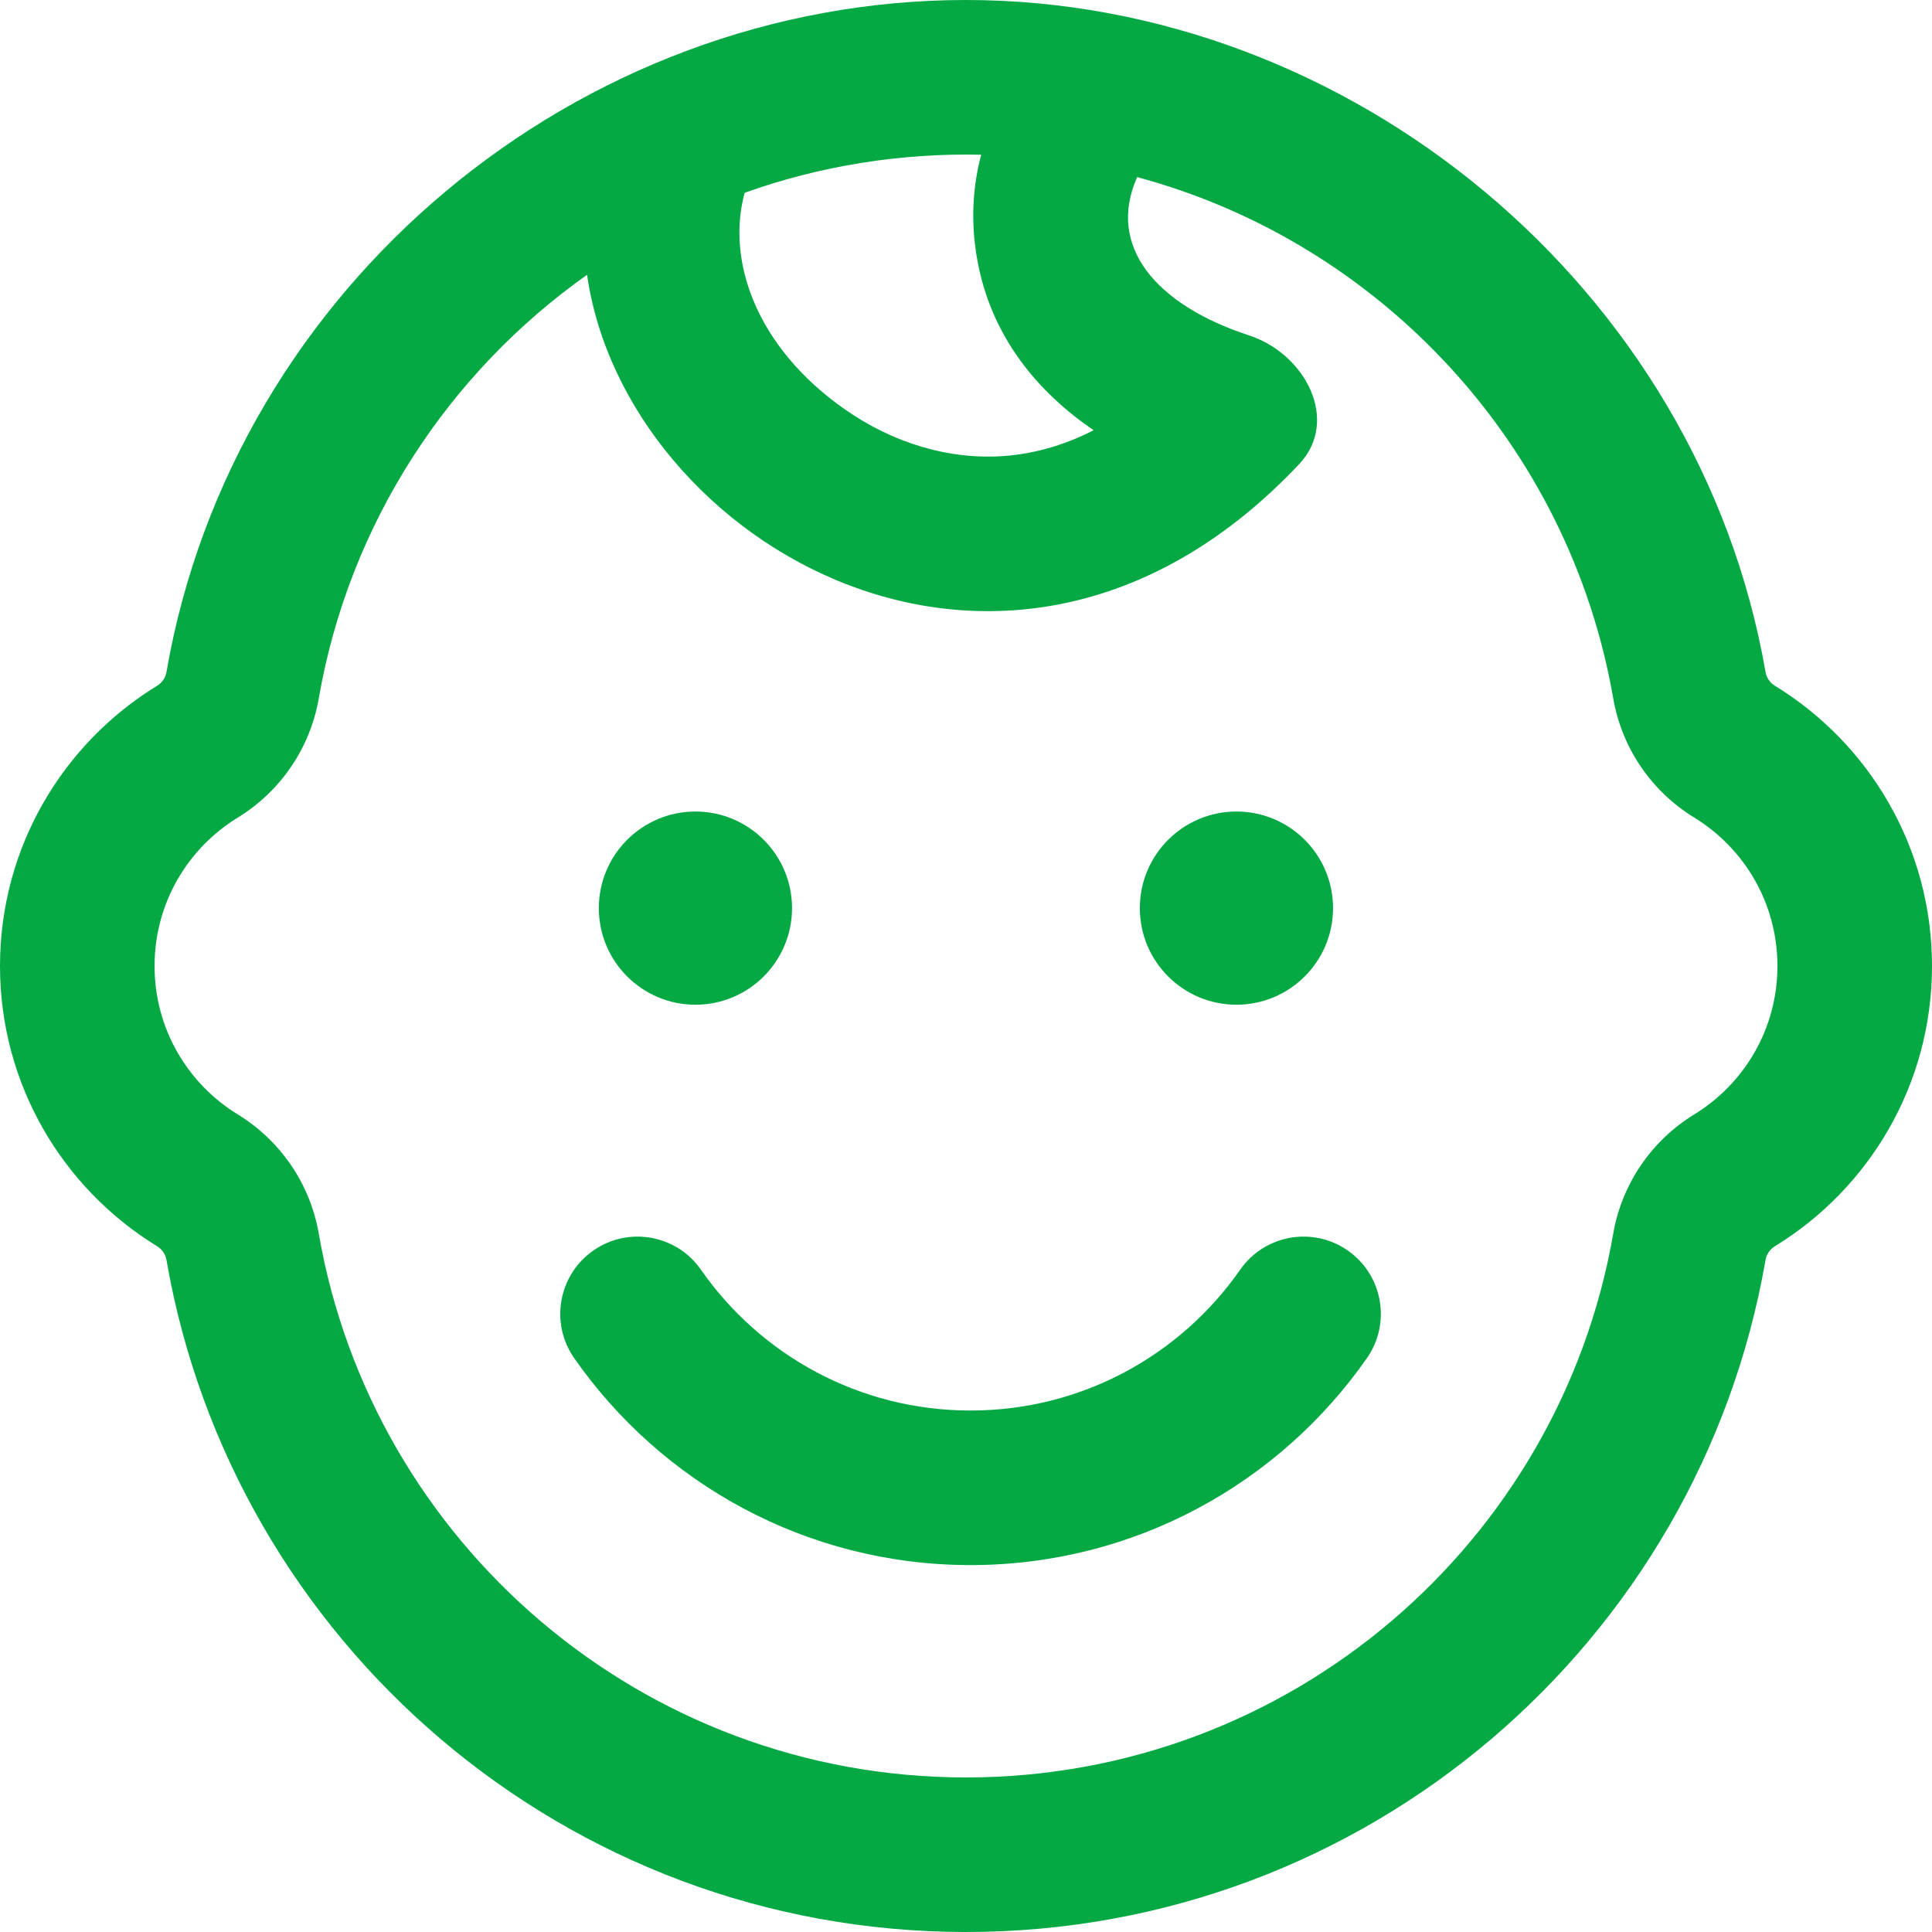
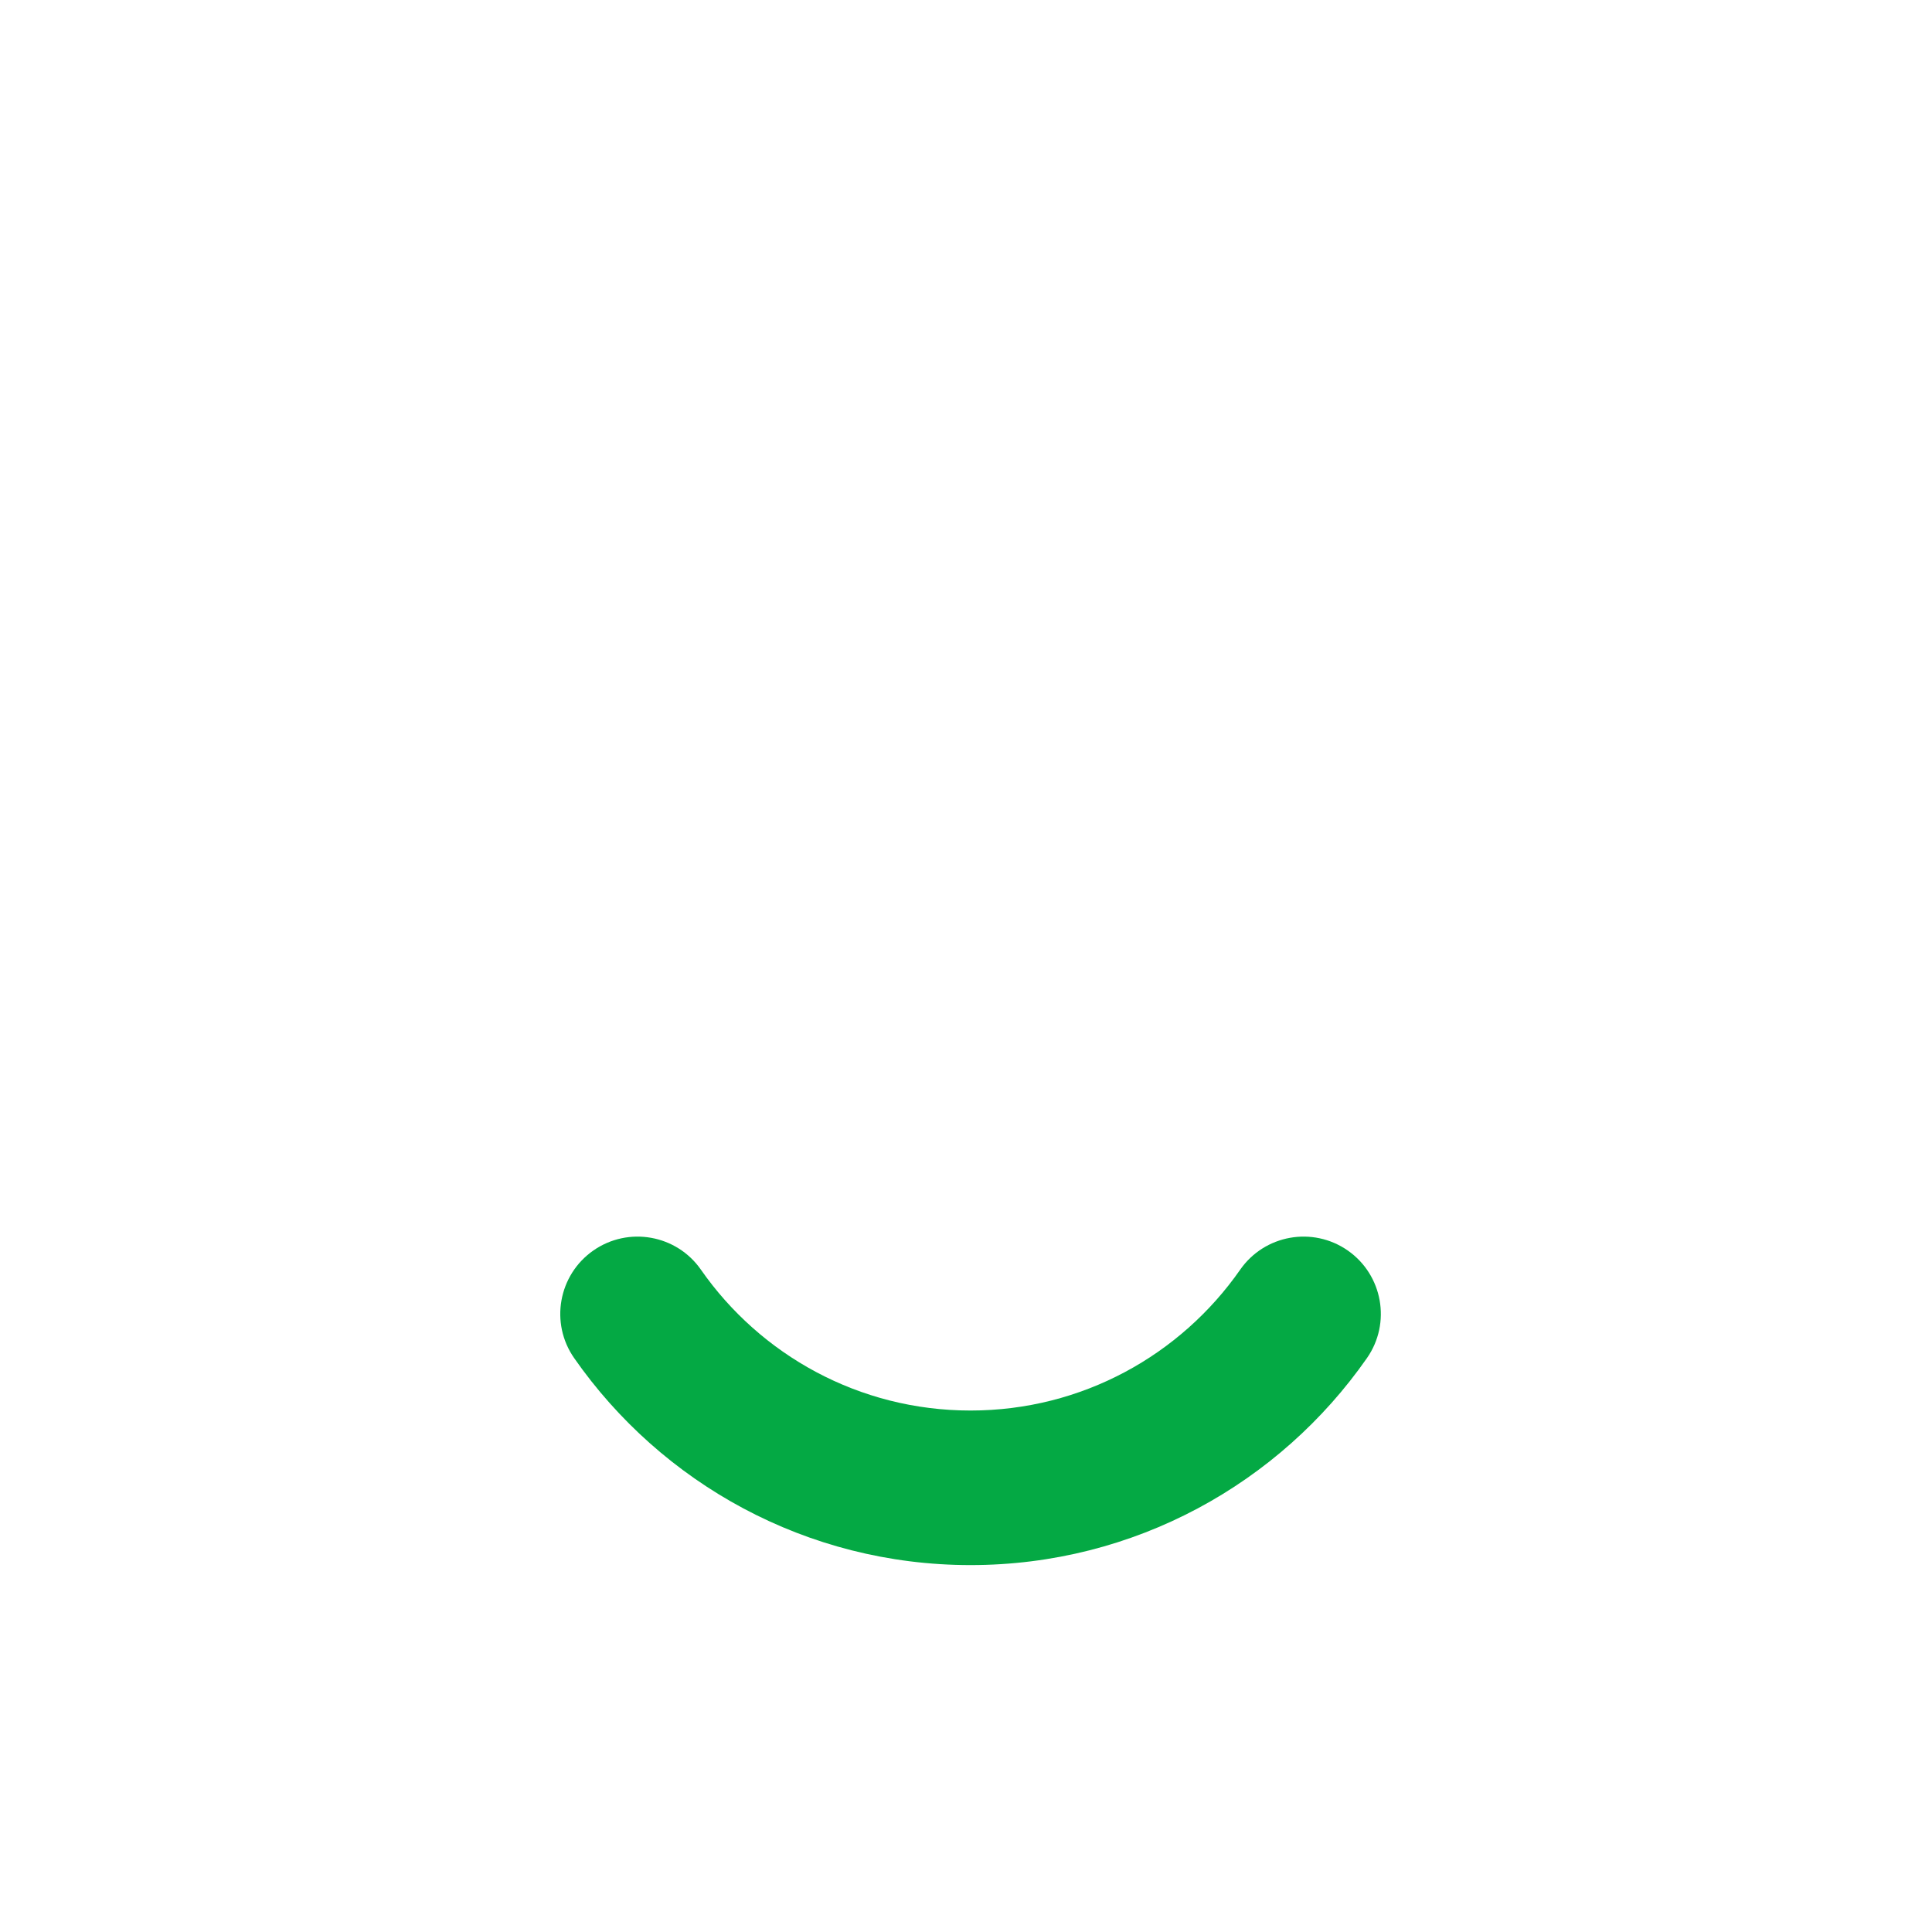
<svg xmlns="http://www.w3.org/2000/svg" width="46" height="46" viewBox="0 0 46 46" fill="none">
  <g id="g1334">
    <g id="Group">
-       <path id="Vector" d="M16.558 23.922C17.828 23.922 18.858 22.892 18.858 21.622C18.858 20.352 17.828 19.322 16.558 19.322C15.288 19.322 14.258 20.352 14.258 21.622C14.258 22.892 15.288 23.922 16.558 23.922Z" fill="#04A944" />
-       <path id="Vector_2" d="M29.439 23.922C30.709 23.922 31.739 22.892 31.739 21.622C31.739 20.352 30.709 19.322 29.439 19.322C28.168 19.322 27.139 20.352 27.139 21.622C27.139 22.892 28.168 23.922 29.439 23.922Z" fill="#04A944" />
      <path id="Vector_3" d="M14.127 29.774C14.961 29.193 16.108 29.397 16.689 30.231C18.105 32.261 20.453 33.584 23.108 33.584C25.764 33.584 28.112 32.261 29.528 30.231C30.109 29.397 31.256 29.193 32.09 29.774C32.923 30.356 33.128 31.503 32.546 32.336C30.471 35.311 27.018 37.264 23.108 37.264C19.199 37.264 15.746 35.311 13.671 32.336C13.089 31.503 13.294 30.356 14.127 29.774Z" fill="#04A944" />
-       <path id="Vector_4" fill-rule="evenodd" clip-rule="evenodd" d="M42.26 16.328C42.142 16.255 42.059 16.136 42.036 15.999C40.449 6.842 32.147 0 23 0C13.78 0 5.559 6.794 3.964 15.999C3.941 16.136 3.858 16.255 3.74 16.328C1.497 17.702 0 20.176 0 23C0 25.824 1.497 28.298 3.74 29.672C3.858 29.745 3.941 29.864 3.964 30.001C5.539 39.089 13.462 46 23 46C32.538 46 40.461 39.089 42.036 30.001C42.059 29.864 42.142 29.745 42.26 29.672C44.504 28.298 46 25.824 46 23C46 20.176 44.504 17.702 42.26 16.328ZM3.68 23C3.68 24.491 4.465 25.801 5.663 26.535C6.659 27.145 7.381 28.166 7.59 29.373C8.864 36.727 15.283 42.32 23 42.32C30.717 42.32 37.136 36.727 38.41 29.373C38.619 28.166 39.341 27.145 40.337 26.535C41.535 25.801 42.32 24.491 42.32 23C42.32 21.509 41.535 20.199 40.337 19.465C39.341 18.855 38.619 17.834 38.41 16.627C37.368 10.617 32.891 5.782 27.076 4.217L27.074 4.22C26.345 5.857 27.511 7.256 29.738 7.985C31.088 8.426 31.906 10.018 30.932 11.051C24.048 18.357 14.889 12.936 13.978 6.543C10.67 8.883 8.31 12.474 7.59 16.627C7.381 17.834 6.659 18.855 5.663 19.465C4.465 20.199 3.68 21.509 3.68 23ZM23.361 3.684C21.449 3.641 19.532 3.946 17.73 4.59C17.293 6.179 17.98 8.254 20.121 9.75C21.267 10.551 22.602 10.955 23.913 10.857C24.563 10.808 25.281 10.632 26.038 10.244C24.733 9.352 23.577 8.028 23.256 6.114C23.11 5.246 23.163 4.435 23.361 3.684Z" fill="#04A944" />
    </g>
  </g>
</svg>